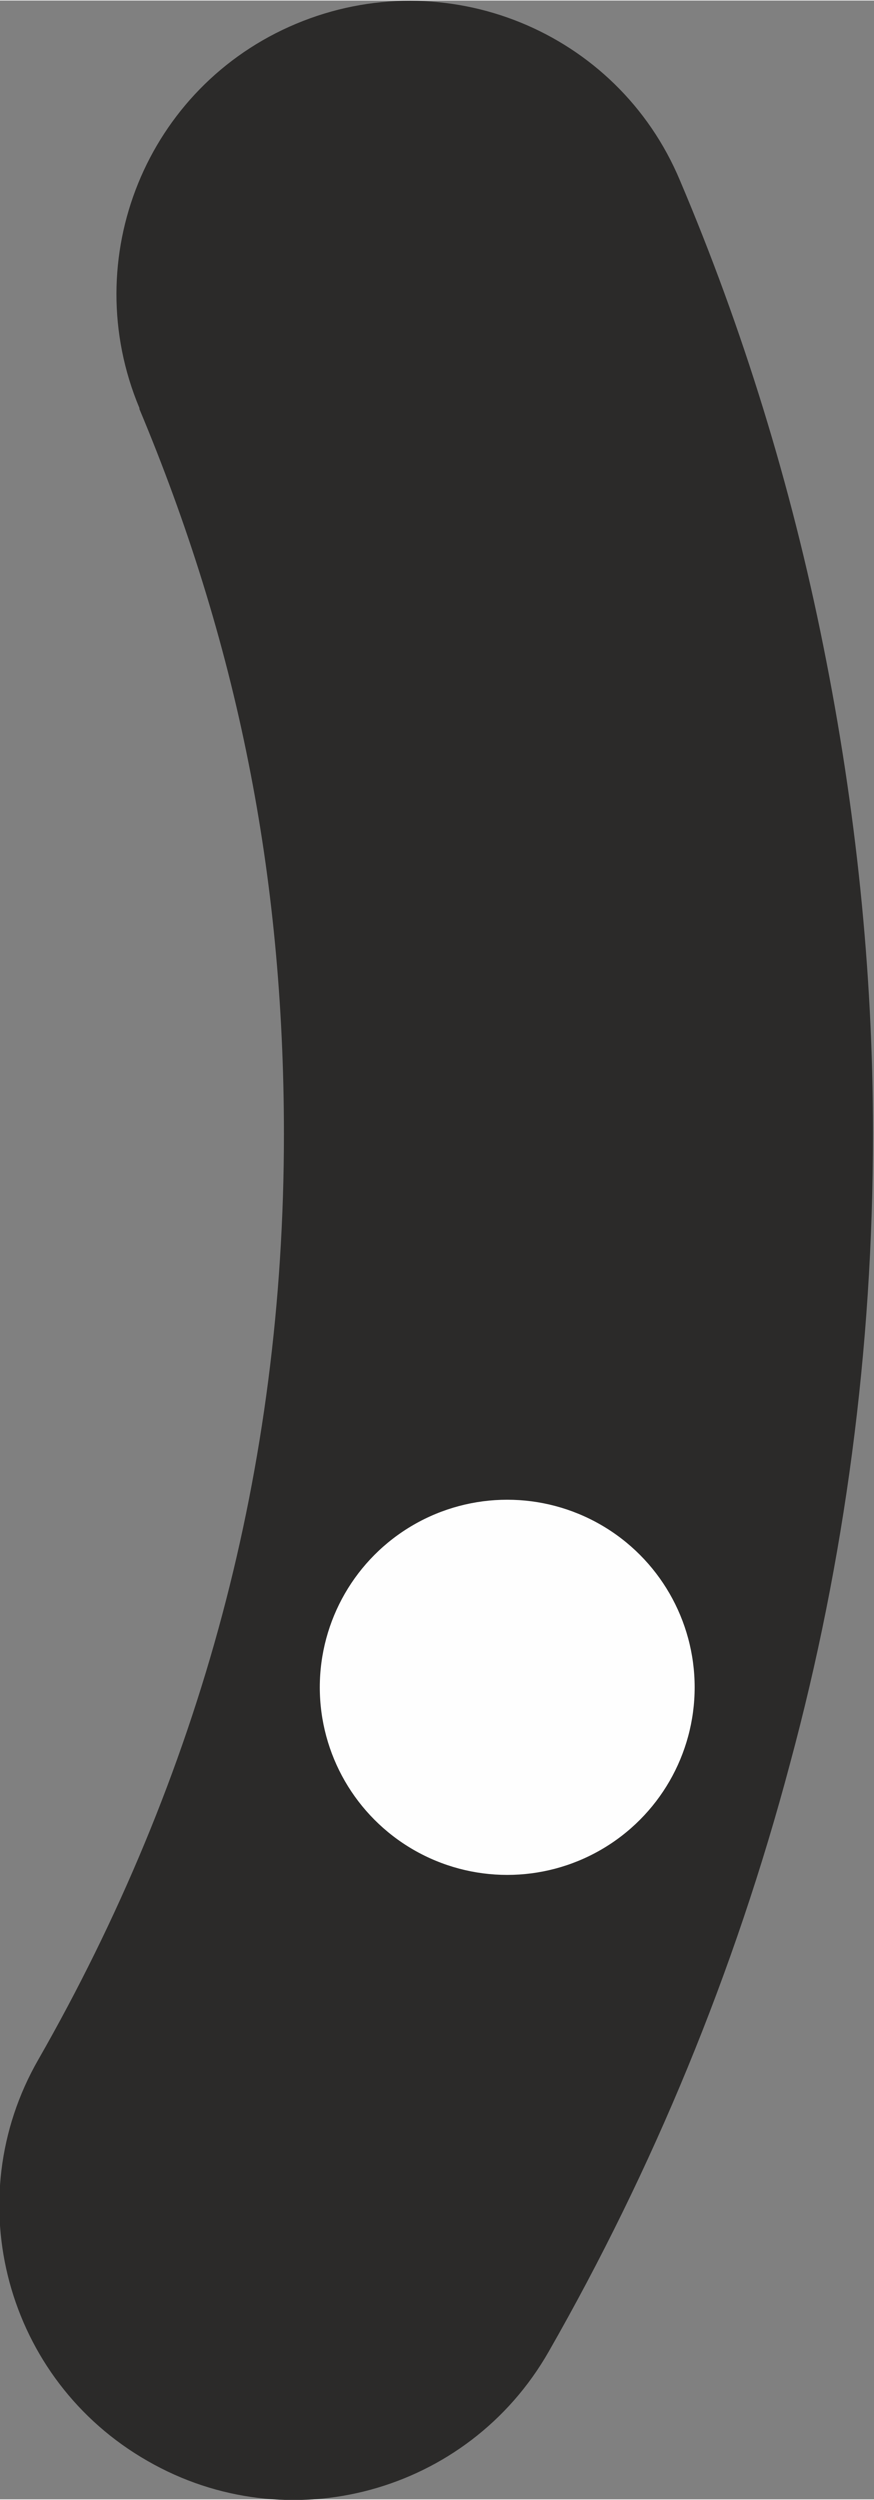
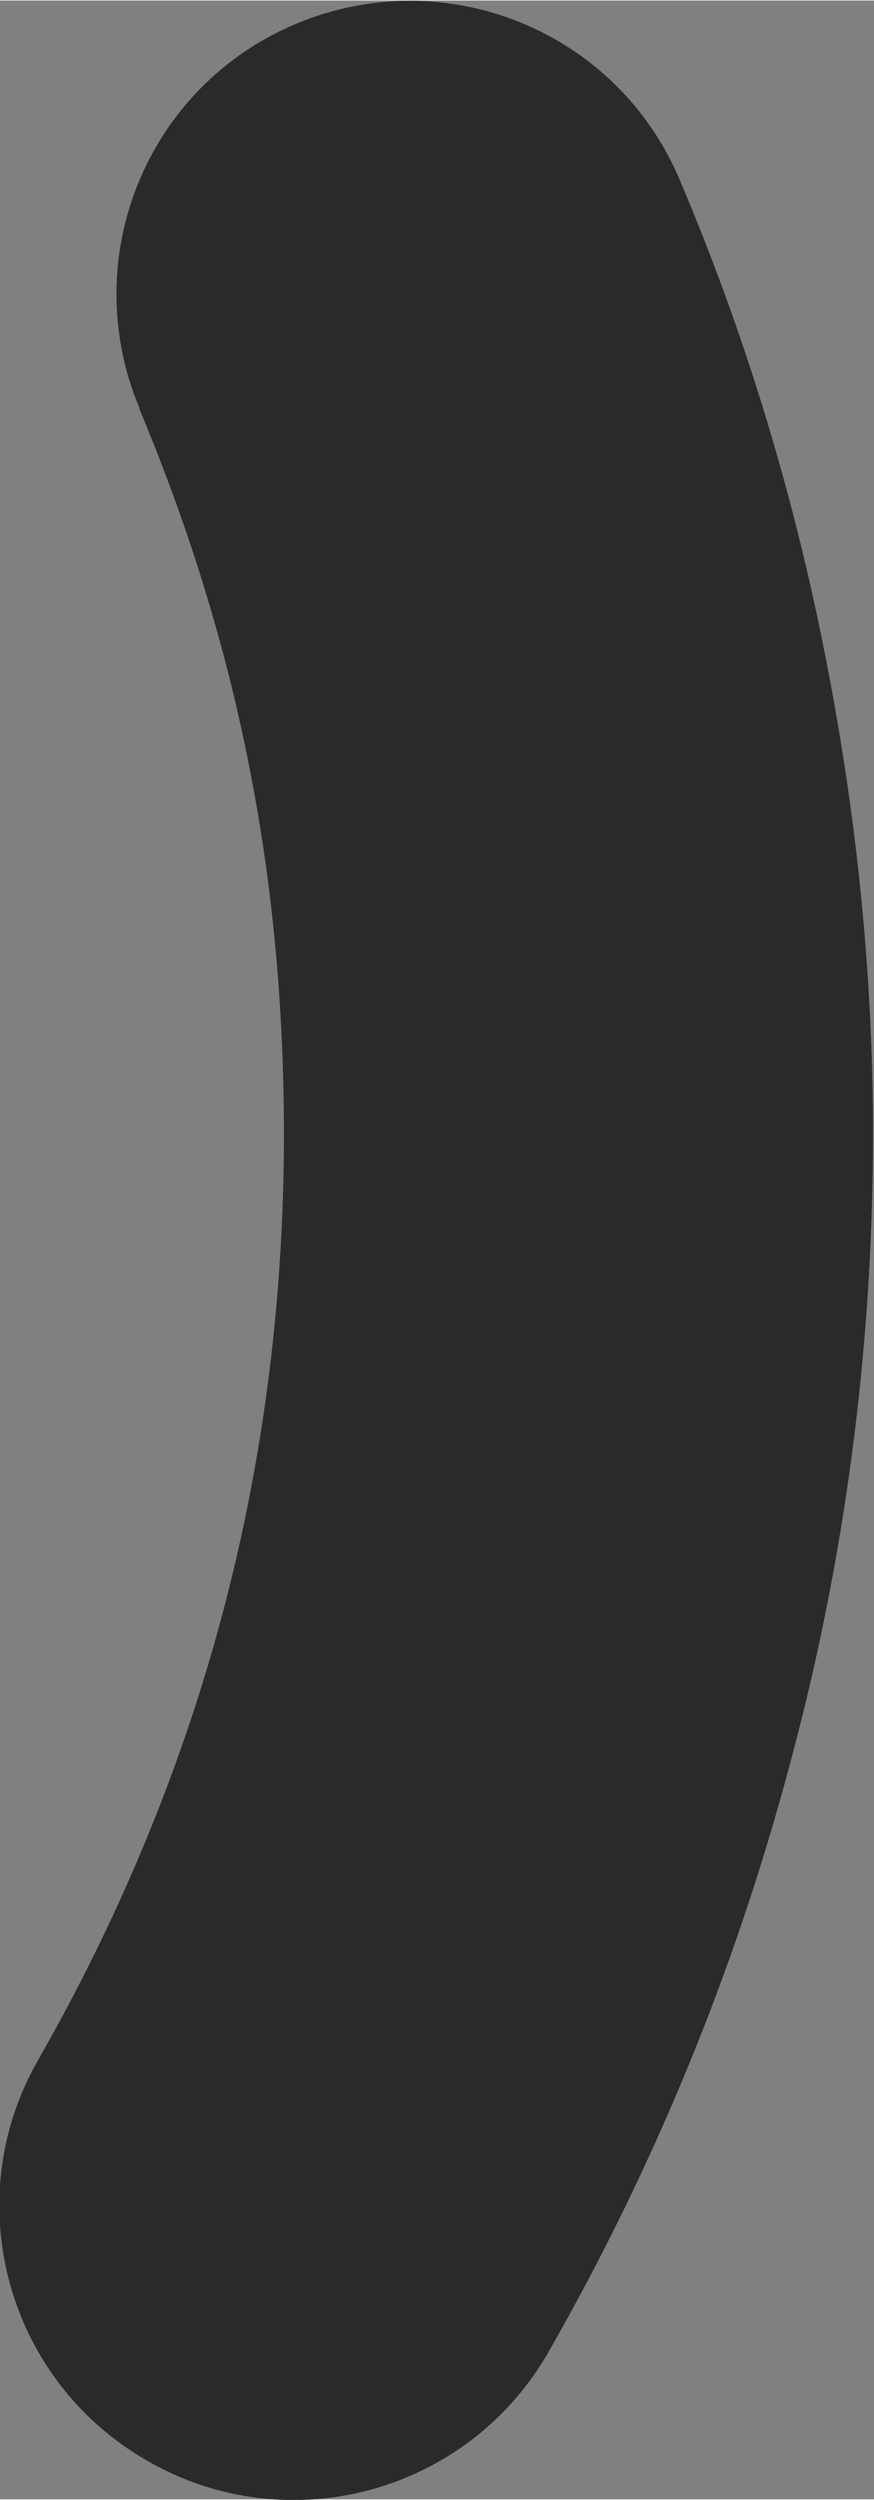
<svg xmlns="http://www.w3.org/2000/svg" xml:space="preserve" width="5.932mm" height="16.953mm" style="shape-rendering:geometricPrecision; text-rendering:geometricPrecision; image-rendering:optimizeQuality; fill-rule:evenodd; clip-rule:evenodd" viewBox="0 0 8.65 24.71">
  <rect x="0" y="0" width="8.65" height="24.71" fill="#808080" stroke="none" />
  <defs>
    <style type="text/css">  .str0 {stroke:#2B2A29;stroke-width:0.11;stroke-miterlimit:22.926} .fil1 {fill:#FEFEFE} .fil0 {fill:#2B2A29;fill-rule:nonzero}  </style>
  </defs>
  <g id="Слой_x0020_1">
    <path class="fil0" d="M1.38 4.03c-0.62,-1.48 0.07,-3.18 1.55,-3.8 1.48,-0.62 3.18,0.07 3.8,1.55 0.62,1.46 1.1,3.01 1.42,4.61 0.32,1.59 0.49,3.2 0.49,4.81 0,2.14 -0.28,4.23 -0.82,6.23 -0.55,2.07 -1.36,4.02 -2.39,5.82 -0.8,1.4 -2.58,1.88 -3.97,1.08 -1.4,-0.8 -1.88,-2.58 -1.08,-3.97 0.79,-1.38 1.41,-2.86 1.82,-4.4 0.4,-1.5 0.61,-3.09 0.61,-4.75 0,-1.3 -0.12,-2.52 -0.35,-3.67 -0.24,-1.21 -0.61,-2.38 -1.08,-3.5z" />
-     <circle class="fil1 str0" cx="5.02" cy="16.68" r="1.91" />
  </g>
</svg>